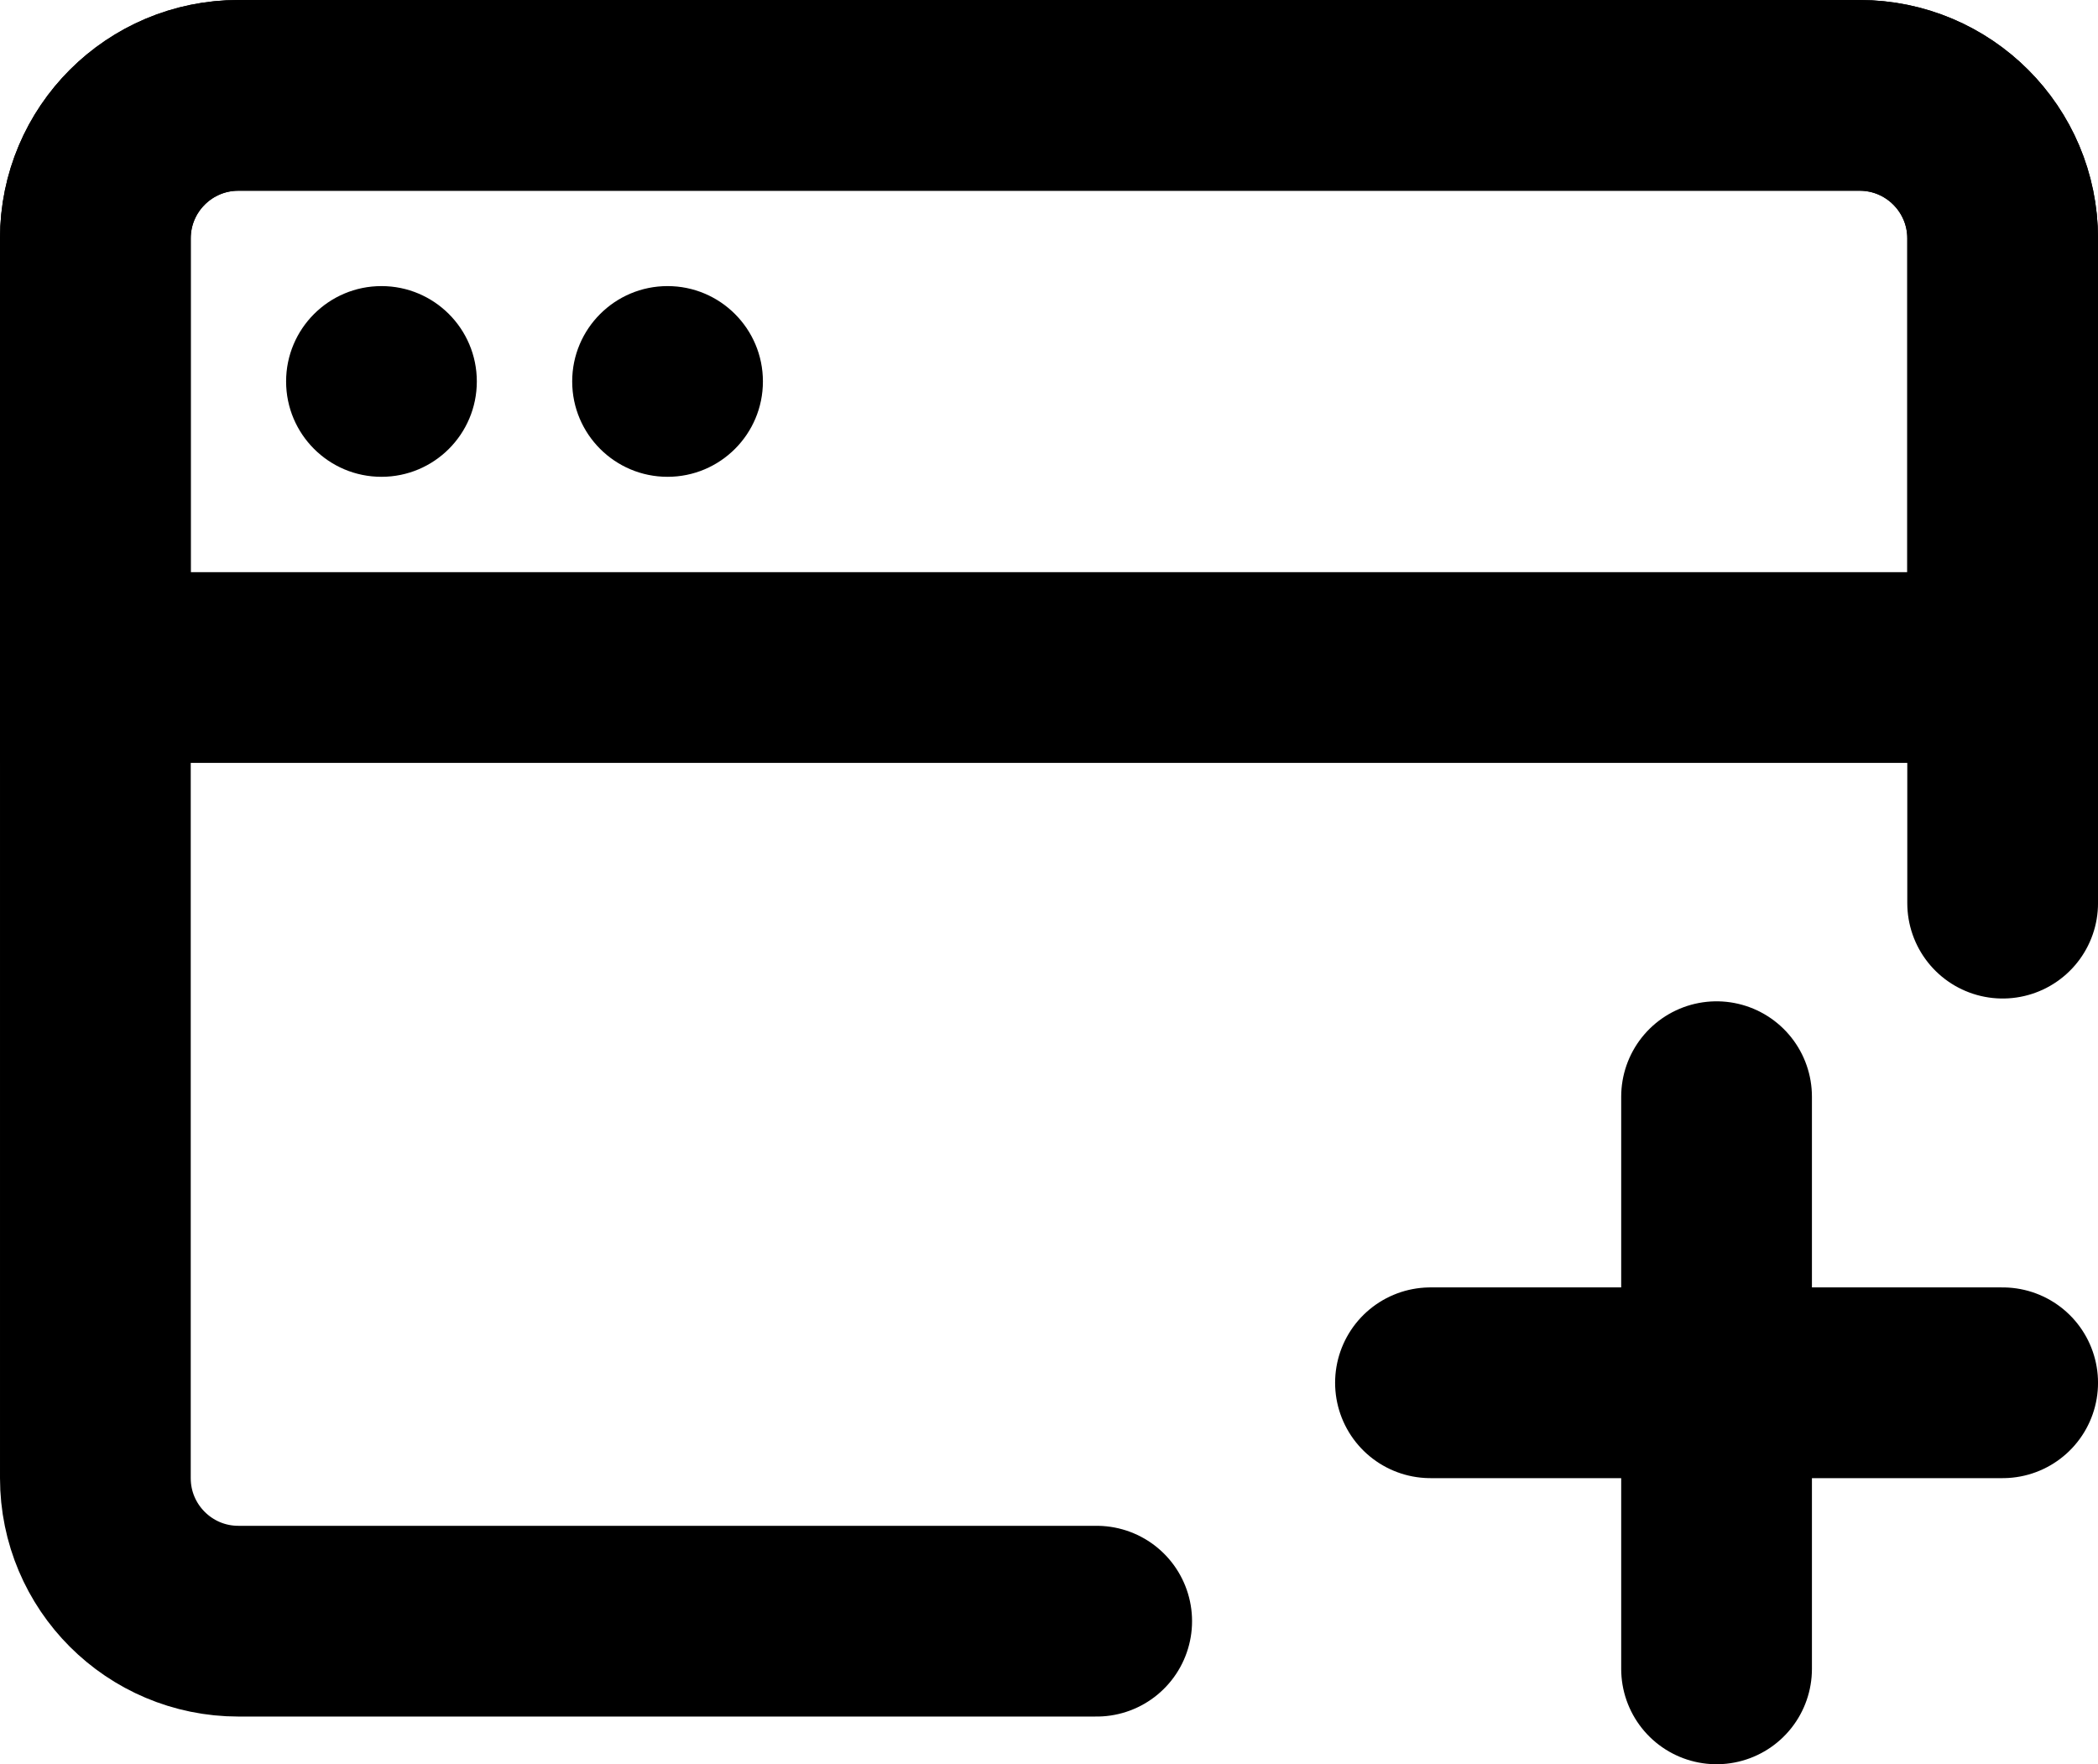
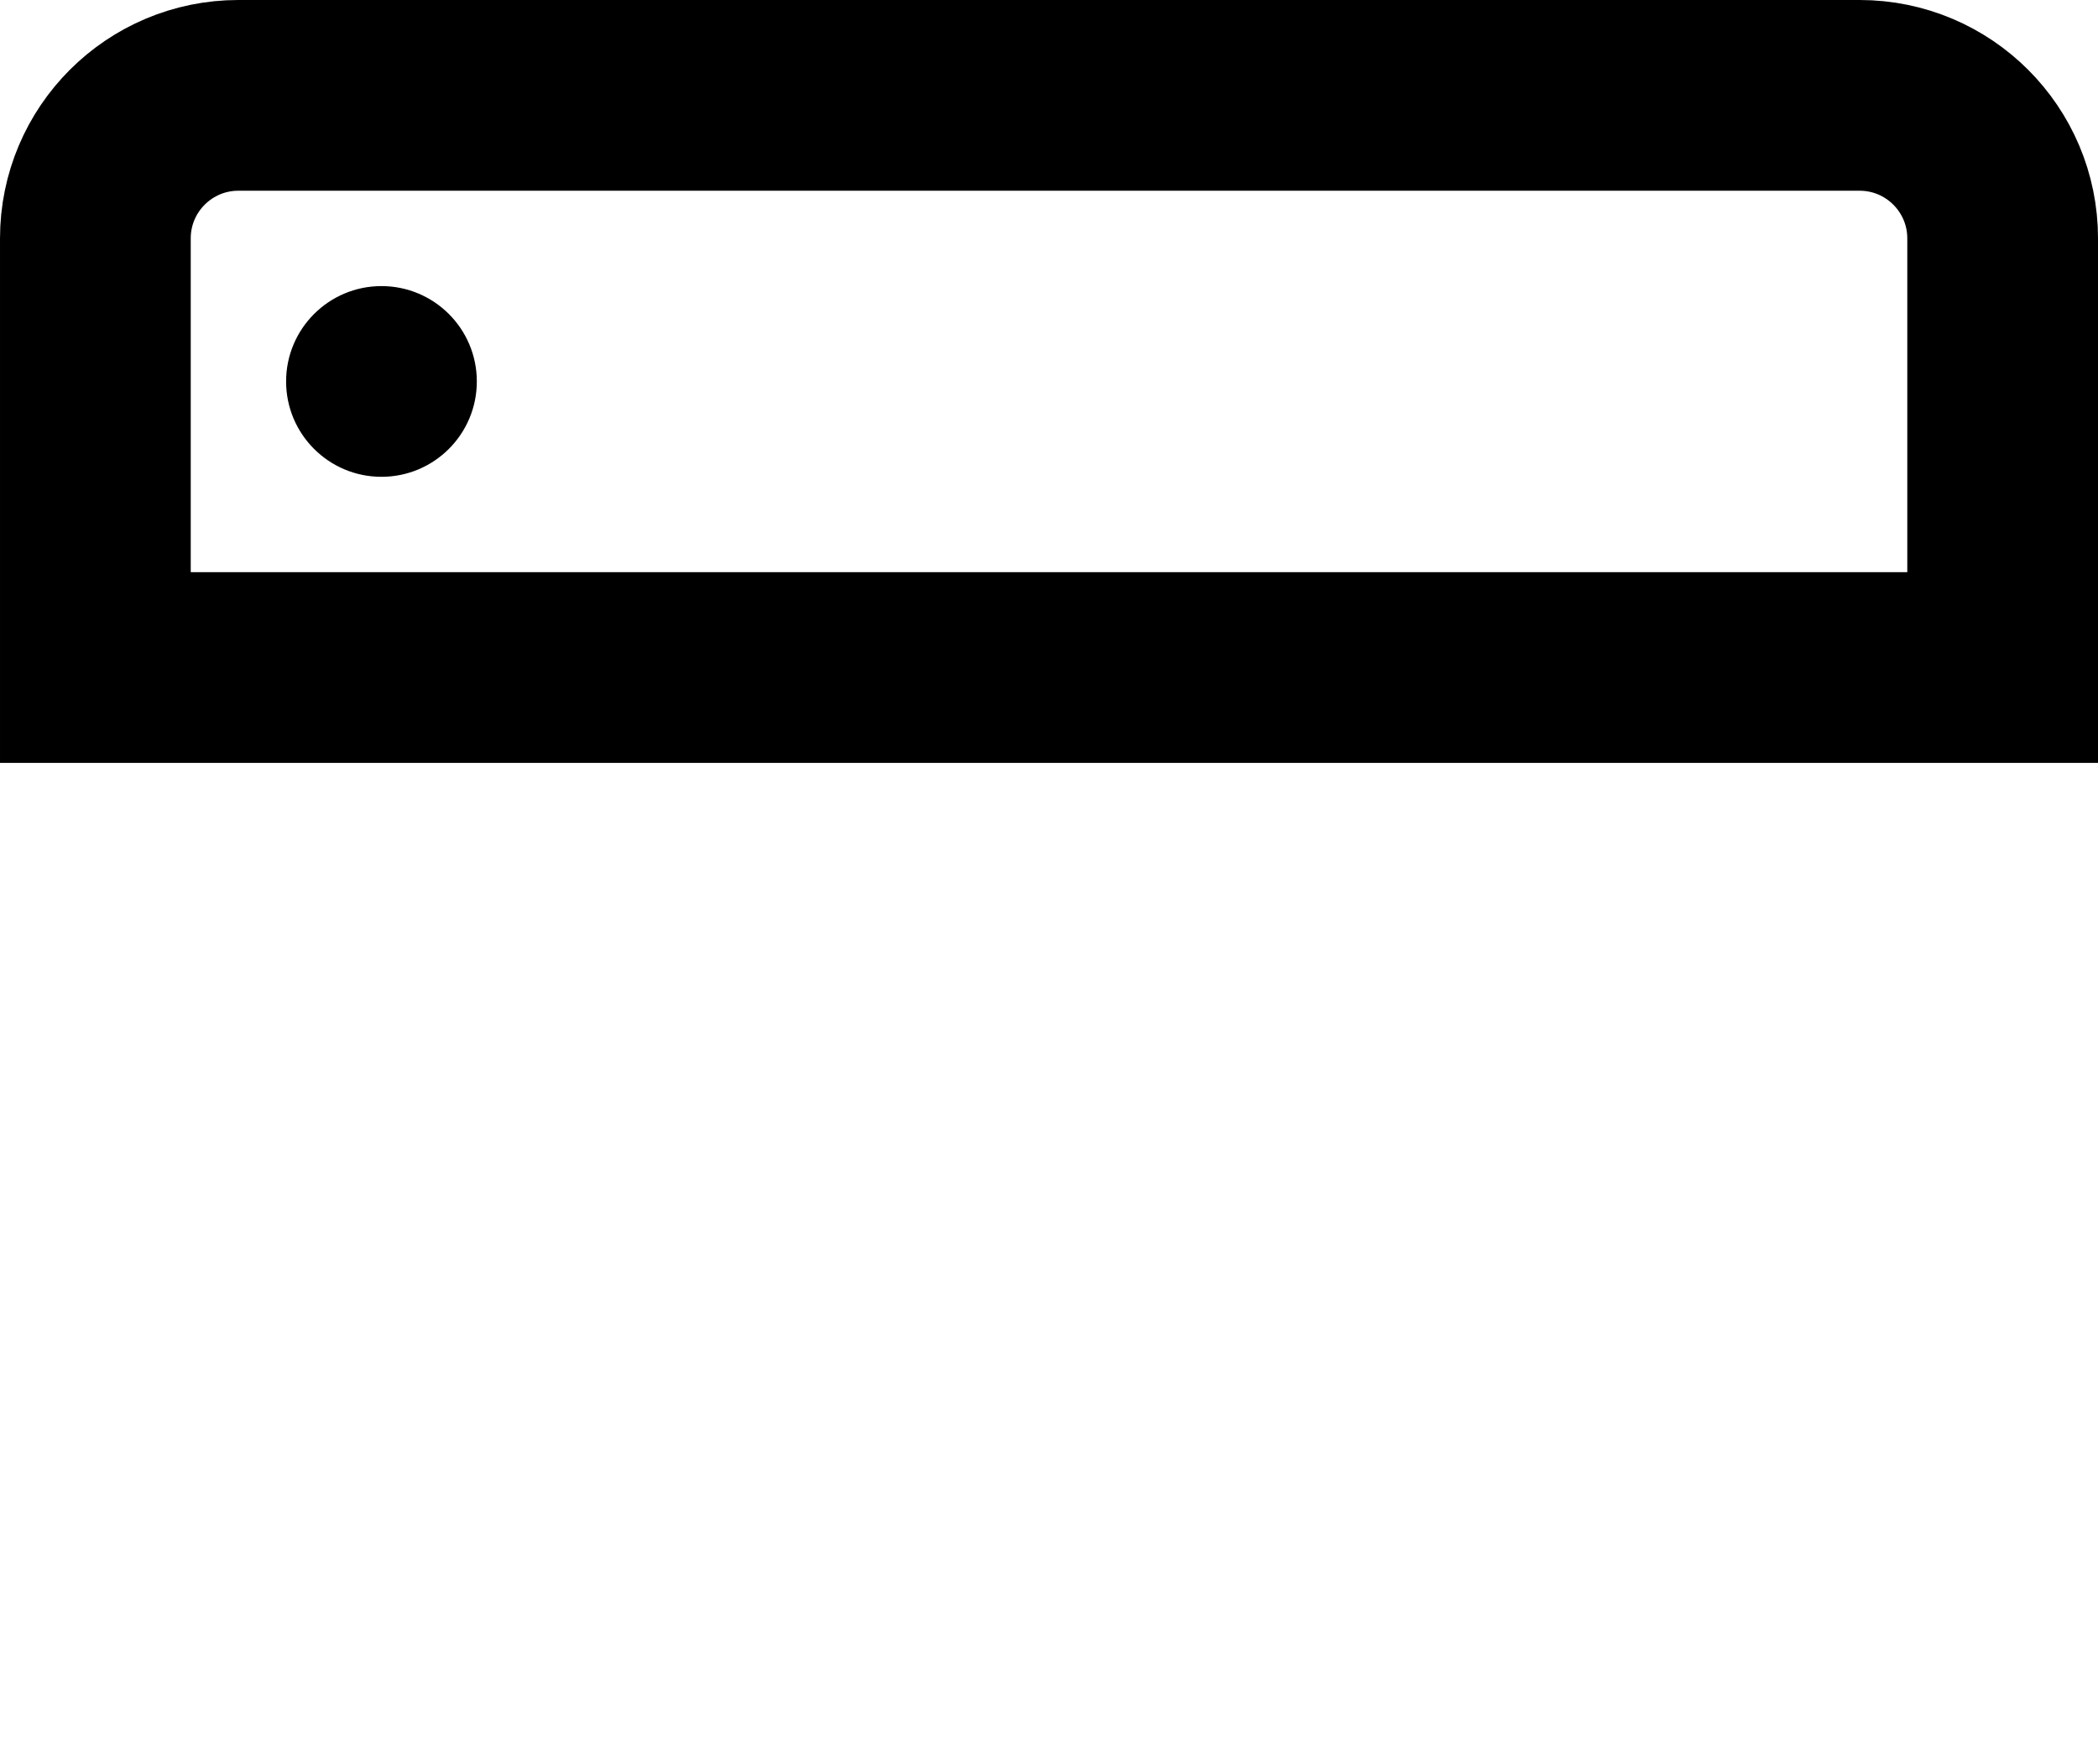
<svg xmlns="http://www.w3.org/2000/svg" width="183.333px" height="154.167px" viewBox="0 0 183.333 154.167" version="1.1">
  <title>icon-park-outline:add-web</title>
  <g id="Page-1" stroke="none" stroke-width="1" fill="none" fill-rule="evenodd">
    <g id="icon-park-outline:add-web" transform="translate(-8.333, -25)">
      <polygon id="ViewBox" points="0 0 106.436 0 200 0 200 200 0 200" />
      <g id="Group" transform="translate(16.667, 33.333)">
-         <path d="M87.5,133.333 L12.5,133.333 C5.596,133.333 -3.70074342e-15,127.737 -3.70074342e-15,120.833 L-3.70074342e-15,12.5 C-3.70074342e-15,5.596 5.596,0 12.5,0 L154.167,0 C161.07,0 166.667,5.596 166.667,12.5 L166.667,70.588" id="Path" stroke="#000000" stroke-width="16.667" stroke-linecap="round" stroke-linejoin="round" />
        <path d="M0,12.5 C0,5.596 5.596,0 12.5,0 L154.167,0 C161.07,0 166.667,5.596 166.667,12.5 L166.667,50 L0,50 L0,12.5 Z" id="Path" stroke="#000000" stroke-width="16.667" />
-         <path d="M116.667,112.5 L166.667,112.5 M141.667,87.5 L141.667,137.5" id="Shape" stroke="#000000" stroke-width="16.667" stroke-linecap="round" stroke-linejoin="round" />
        <circle id="Oval" fill="#000000" fill-rule="nonzero" transform="translate(25, 25) scale(-1, 1) rotate(-90) translate(-25, -25)" cx="25" cy="25" r="8.333" />
-         <circle id="Oval" fill="#000000" fill-rule="nonzero" transform="translate(50, 25) scale(-1, 1) rotate(-90) translate(-50, -25)" cx="50" cy="25" r="8.333" />
      </g>
    </g>
  </g>
</svg>